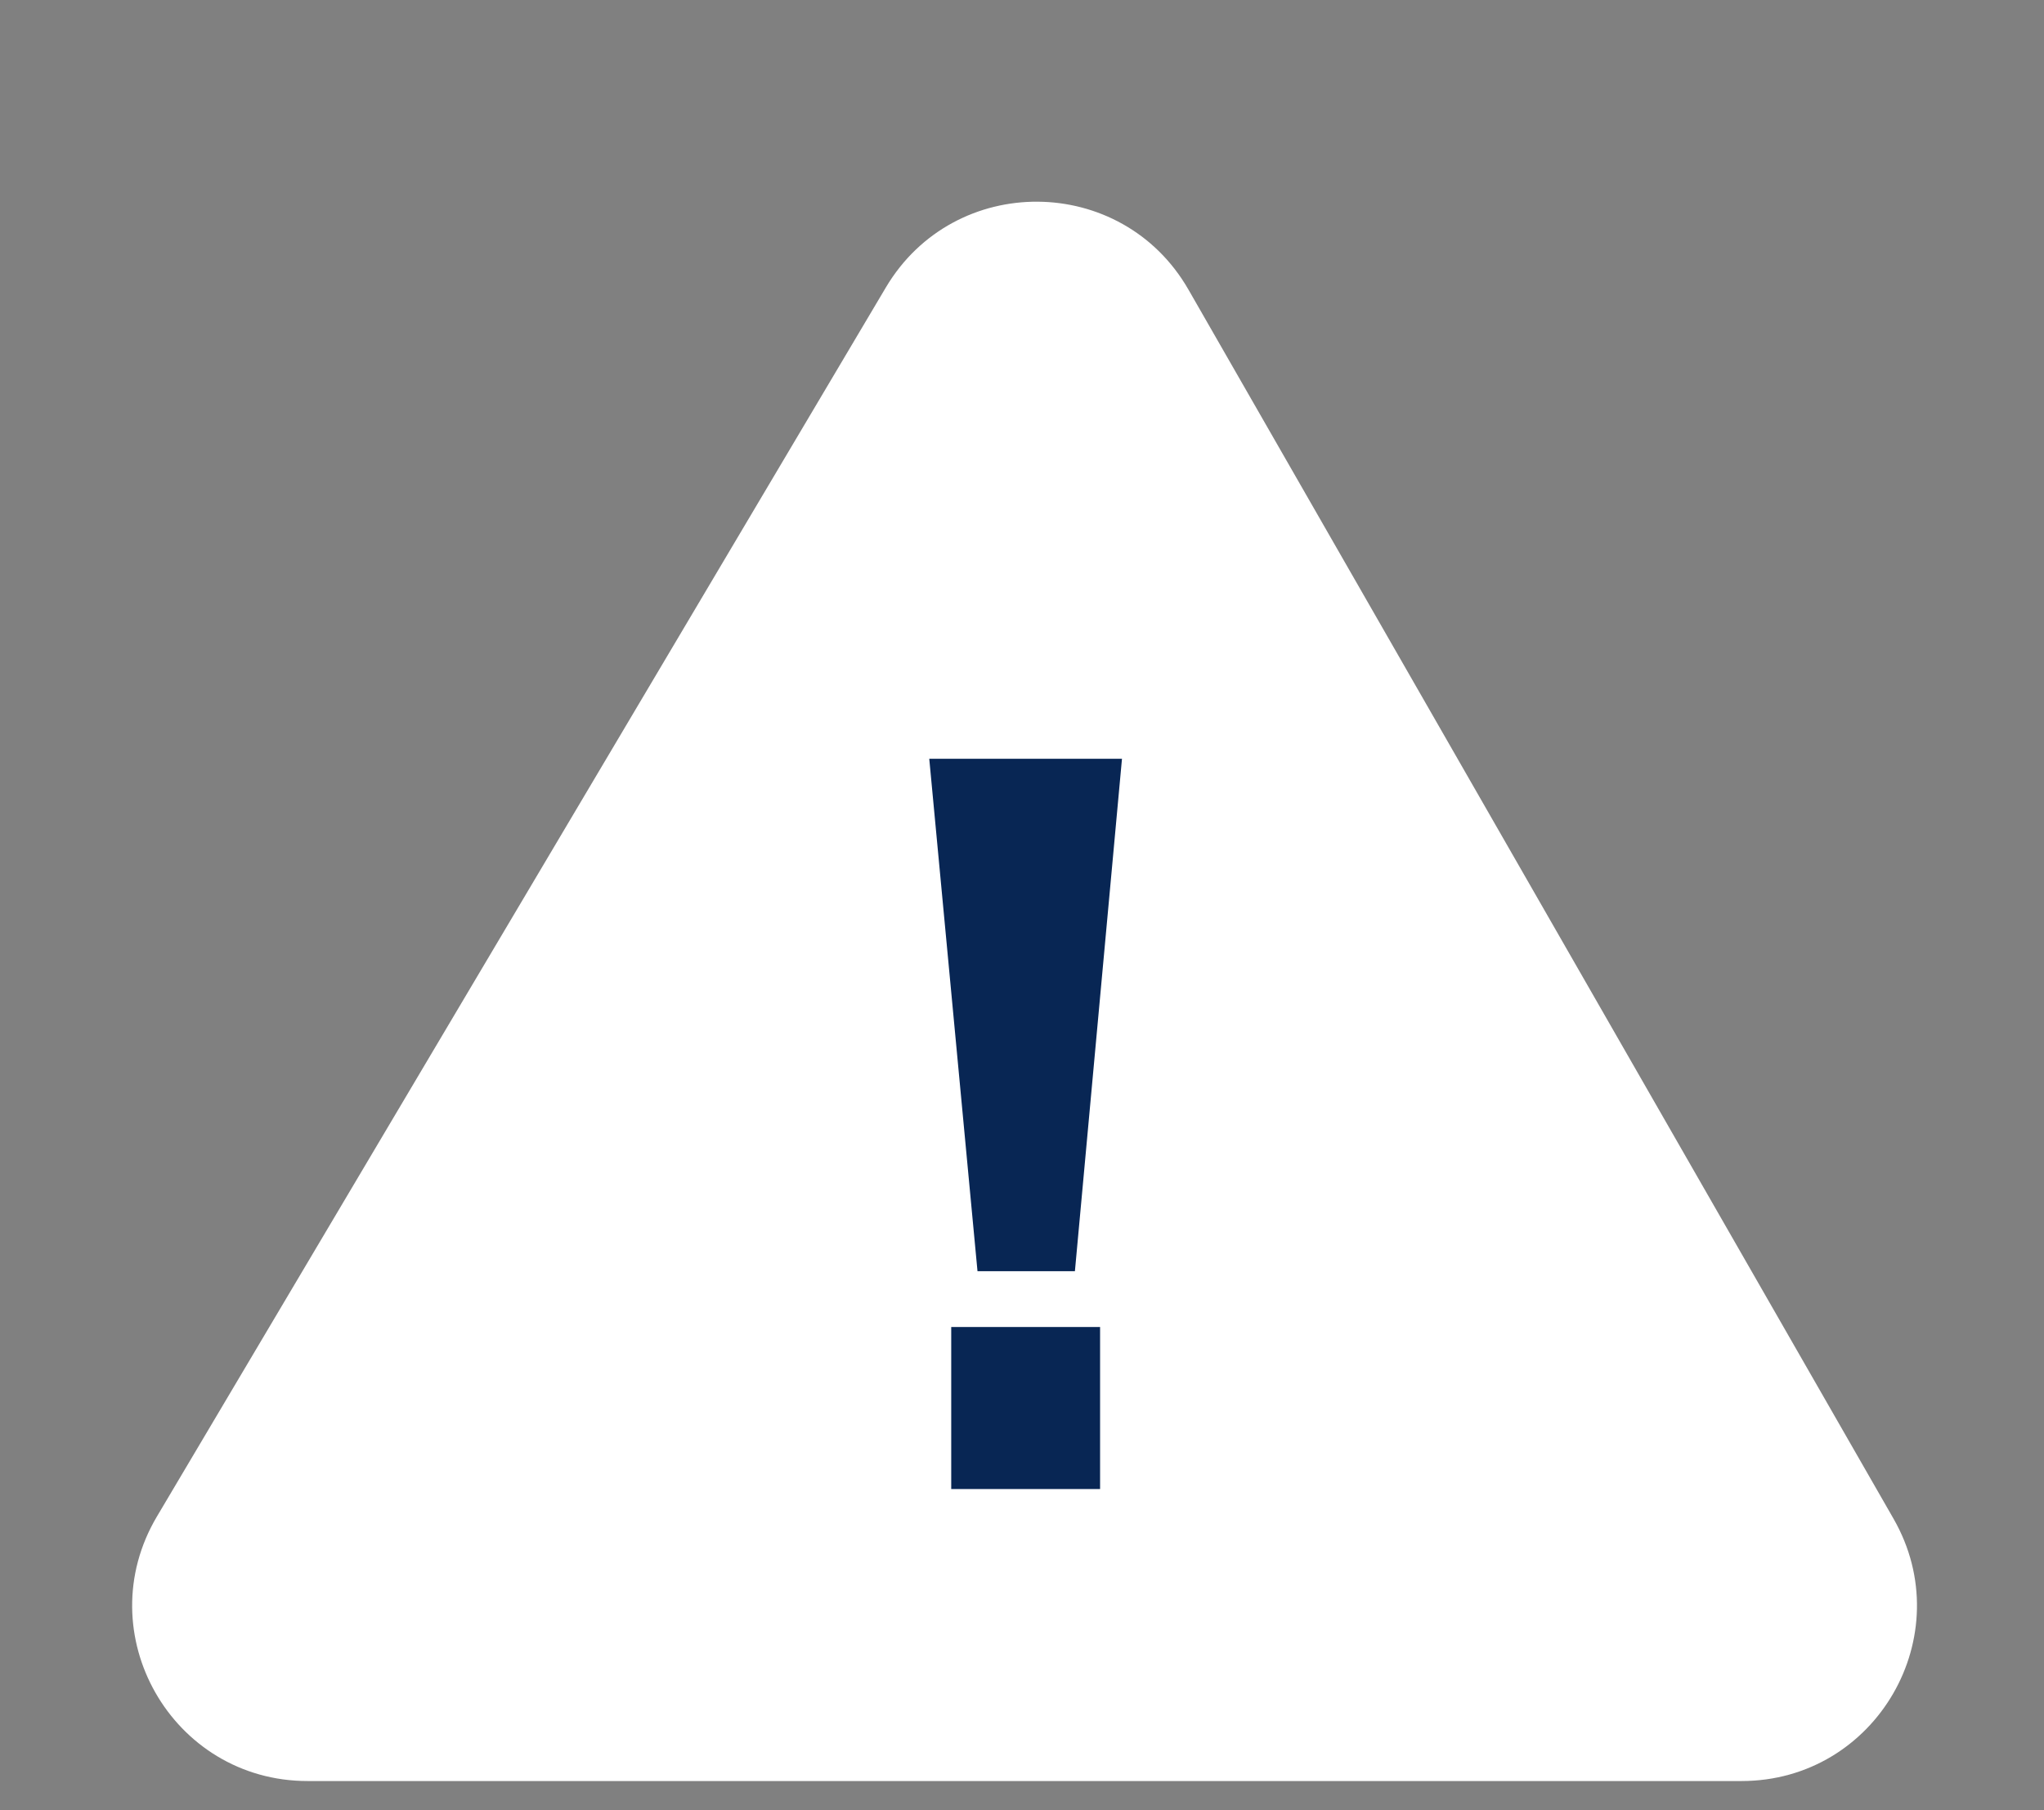
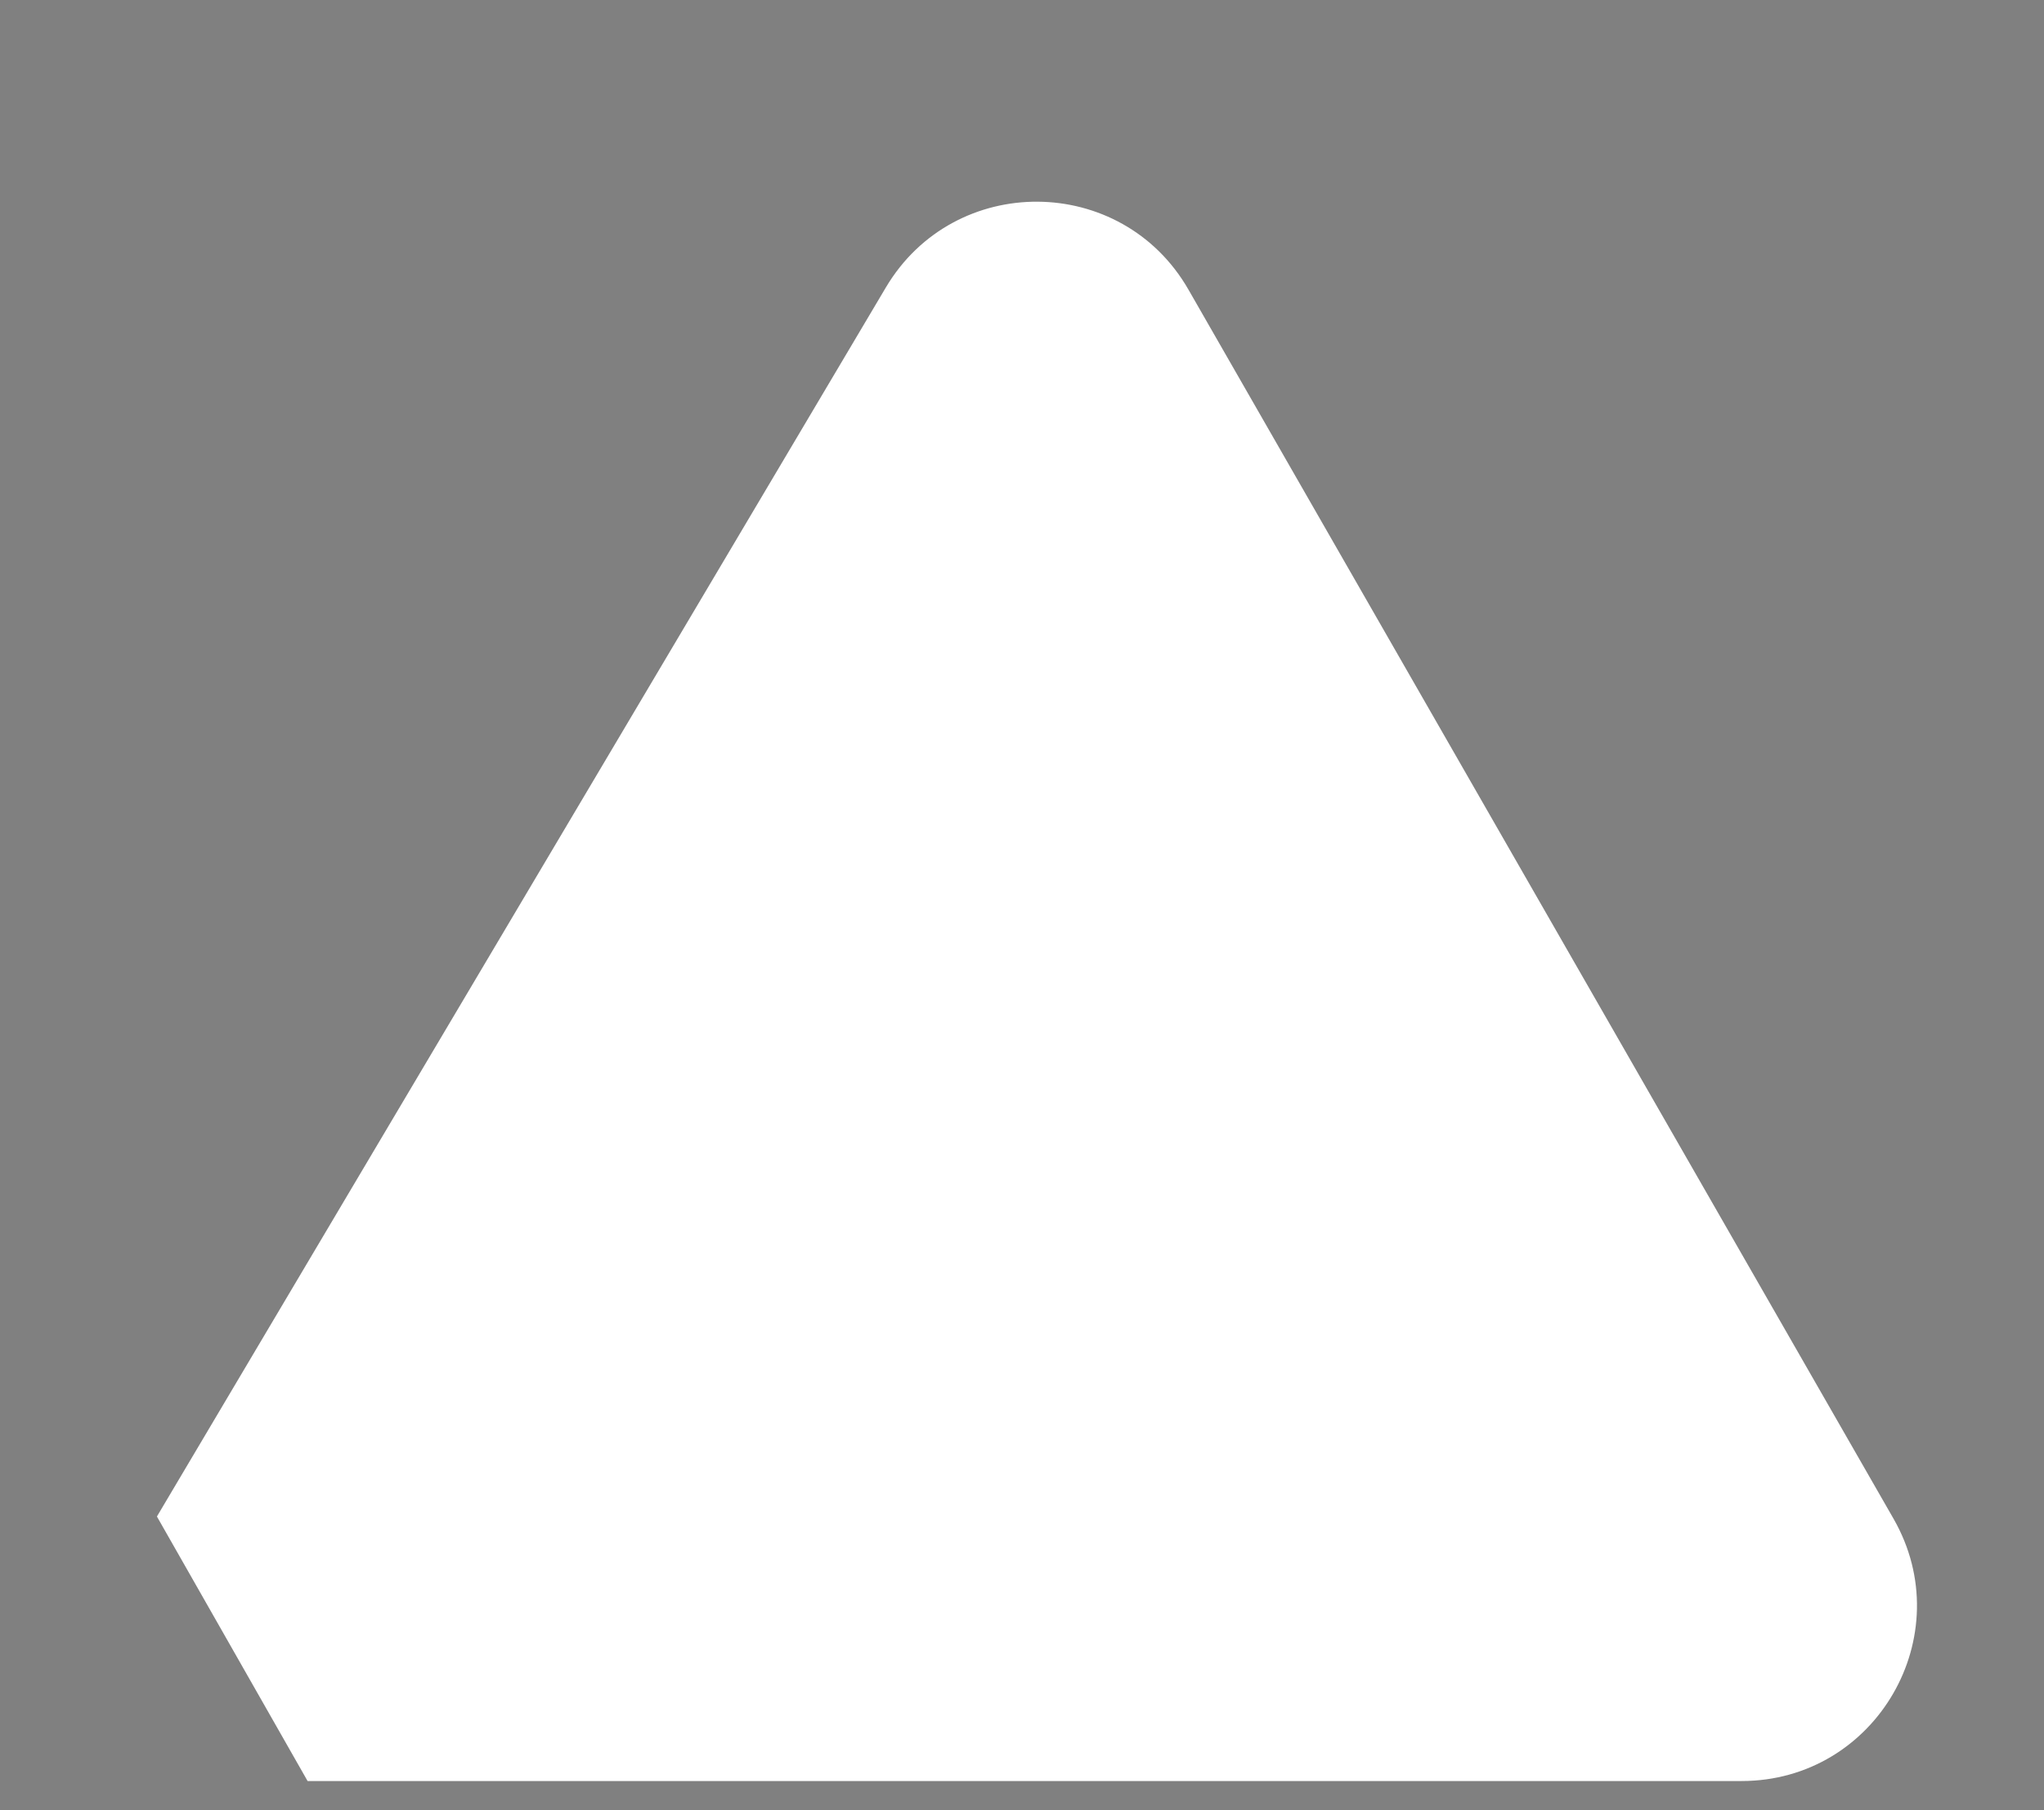
<svg xmlns="http://www.w3.org/2000/svg" width="35" height="31" viewBox="0 0 35 31" fill="none">
  <rect x="0" y="0" width="35" height="31" fill="#808080" stroke="none" />
-   <path d="M2.687 25.97L15.168 4.924C16.34 2.948 19.208 2.968 20.351 4.961L32.423 26.007C33.57 28.007 32.126 30.5 29.821 30.5H5.267C2.942 30.5 1.501 27.97 2.687 25.97Z" fill="white" />
-   <path d="M19.212 12.994L18.406 21.769H16.738L15.912 12.994H19.212ZM18.837 22.725V25.5H16.288V22.725H18.837Z" fill="#082654" />
+   <path d="M2.687 25.97L15.168 4.924C16.34 2.948 19.208 2.968 20.351 4.961L32.423 26.007C33.57 28.007 32.126 30.5 29.821 30.5H5.267Z" fill="white" />
</svg>